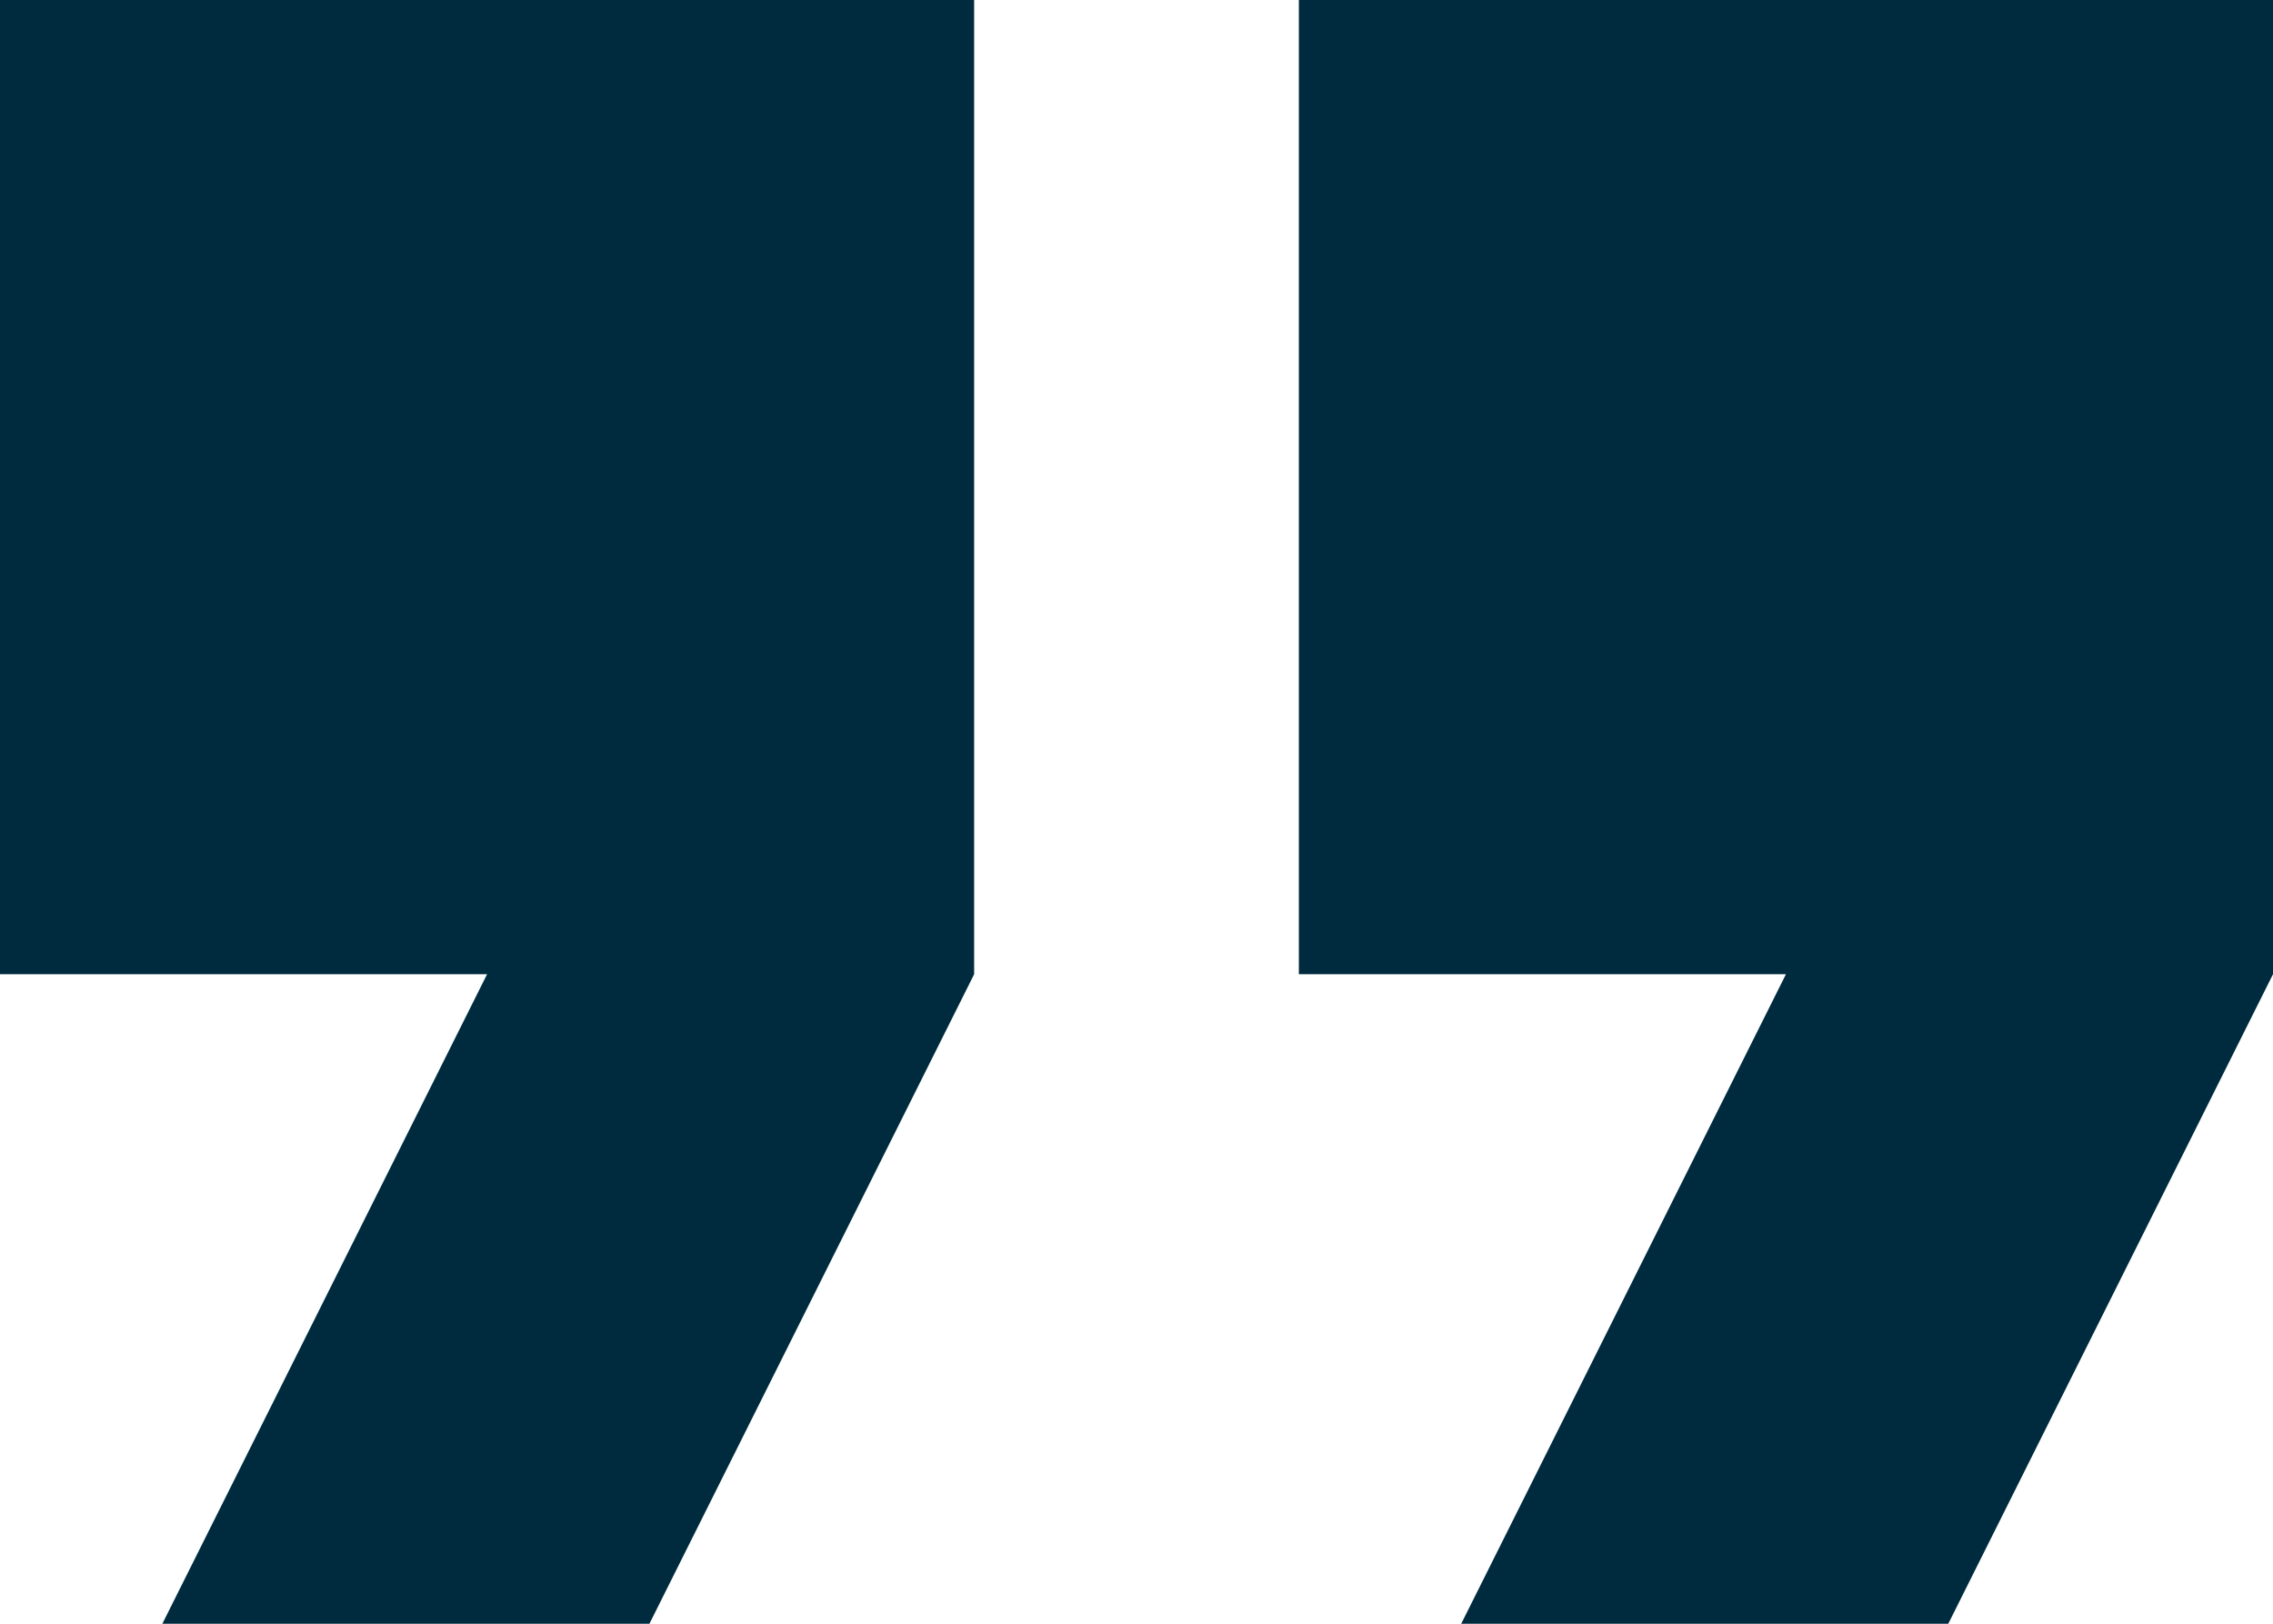
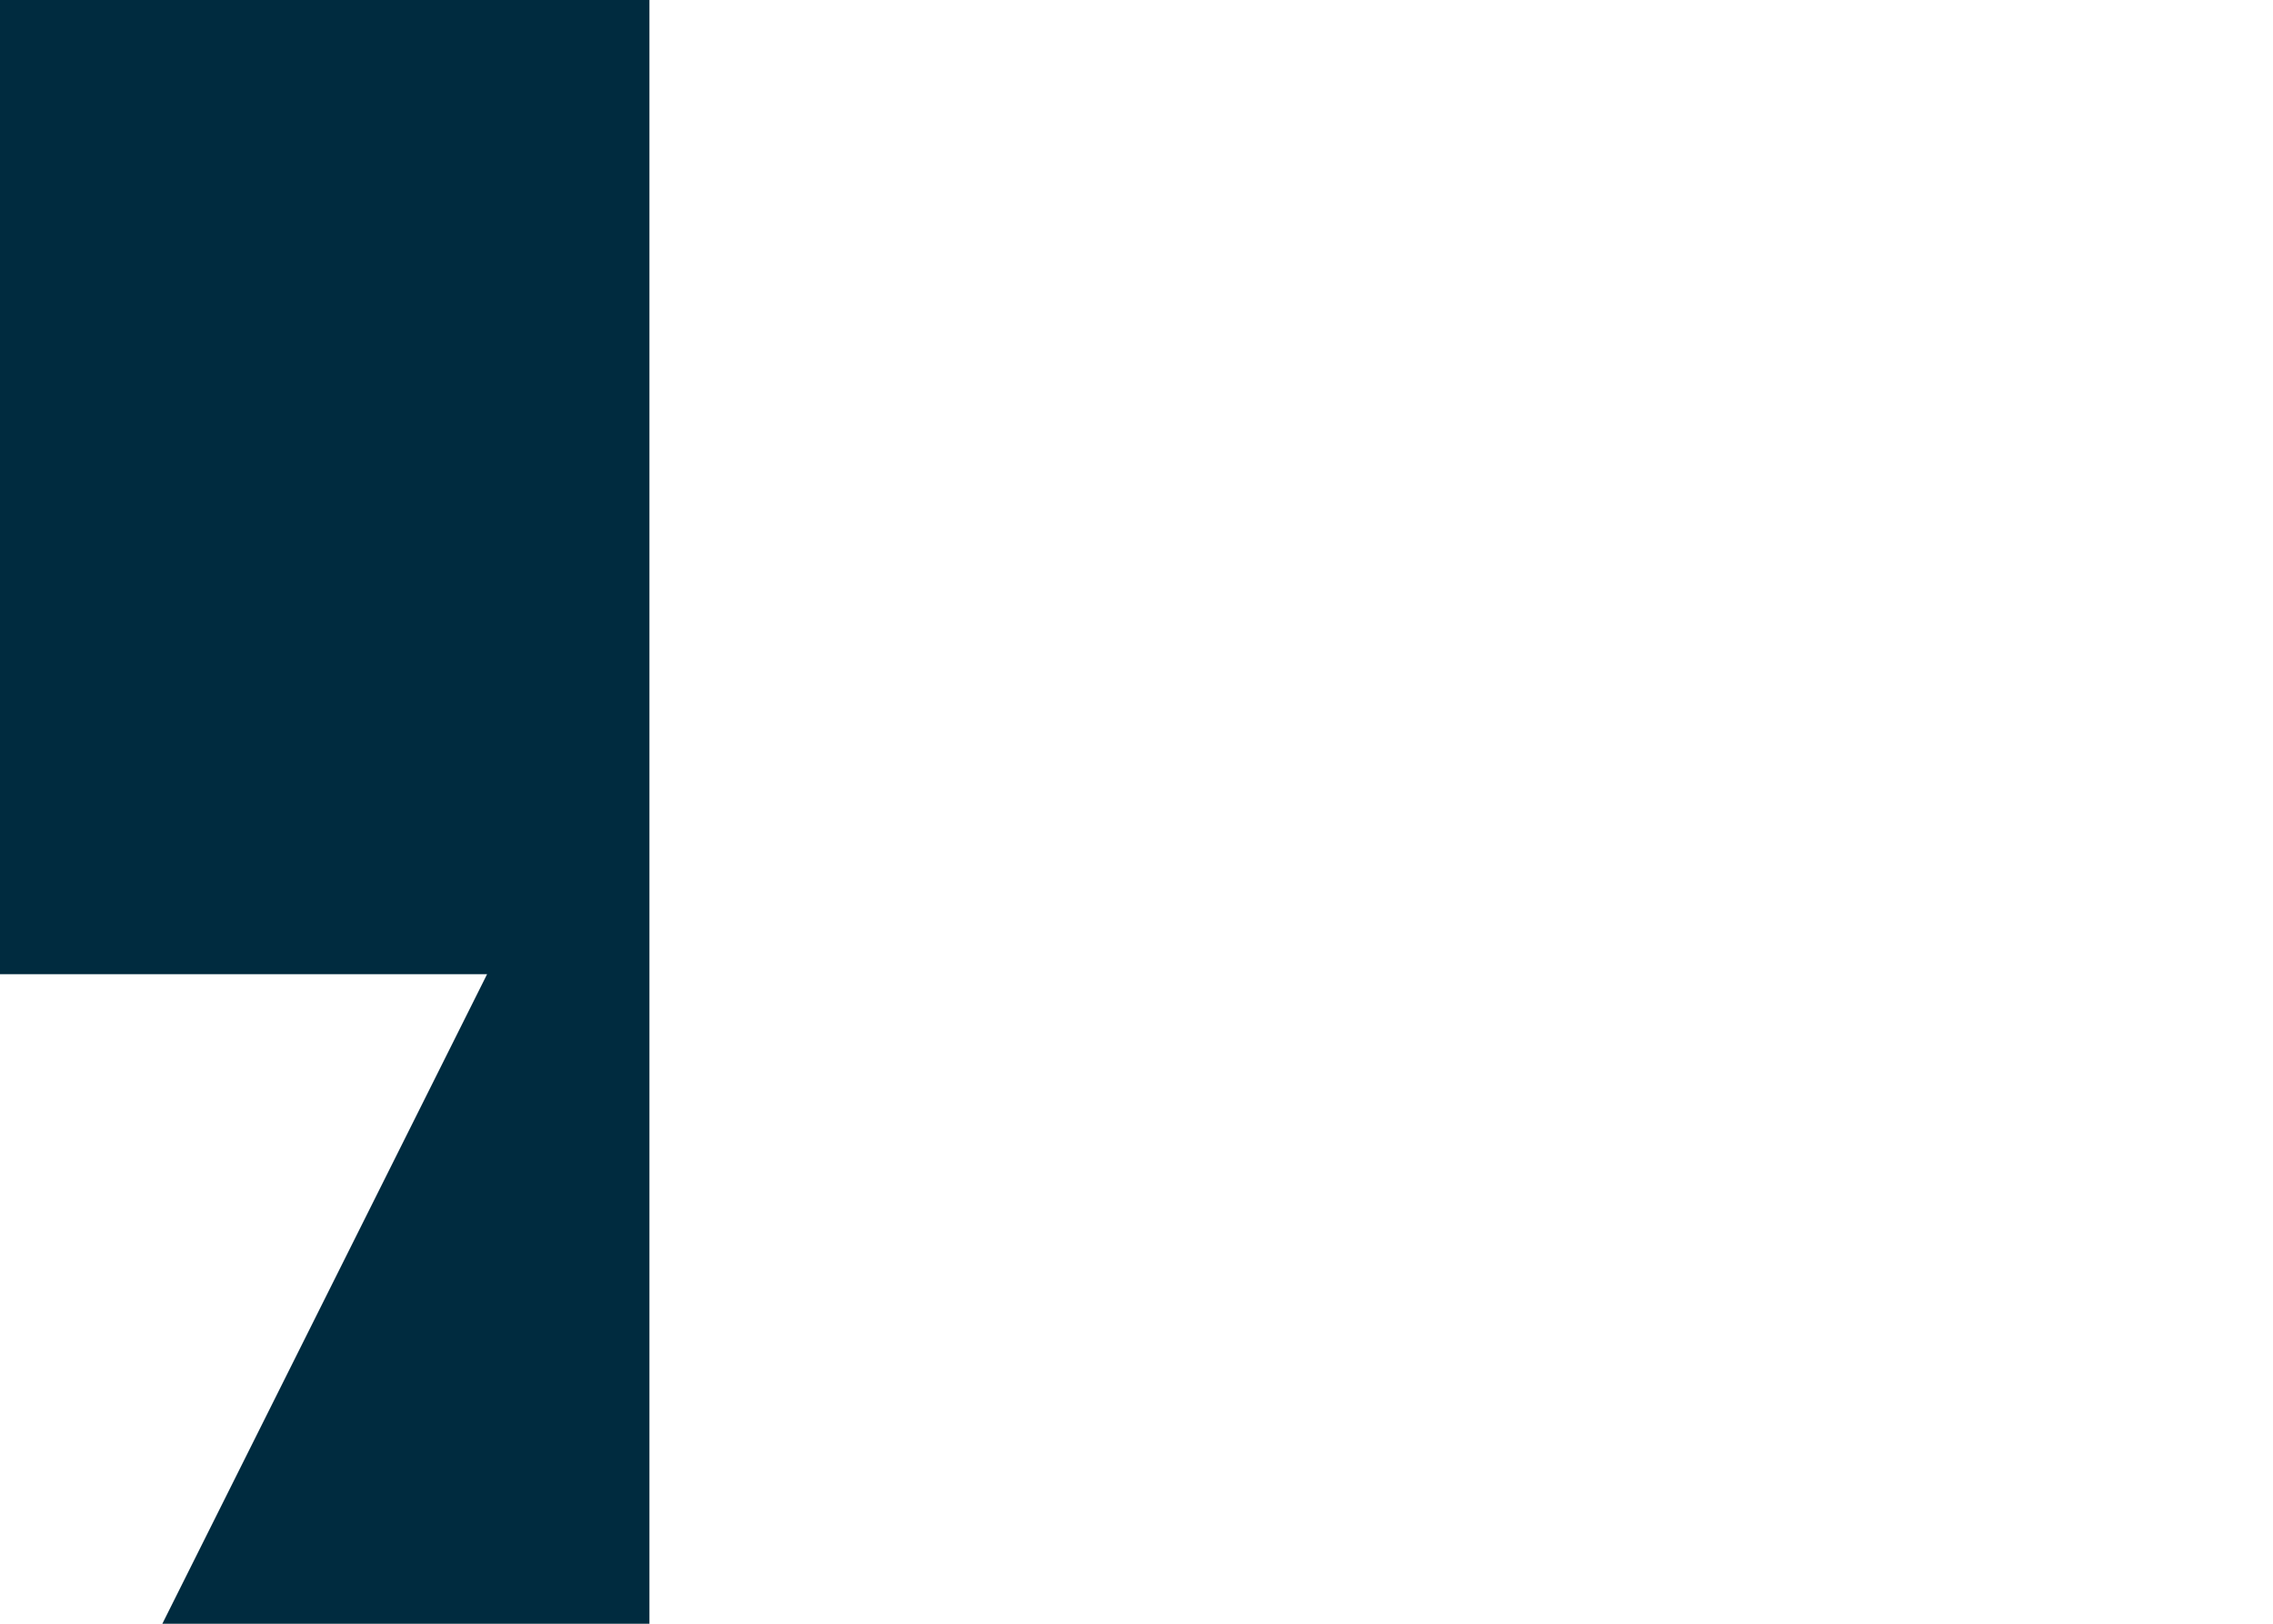
<svg xmlns="http://www.w3.org/2000/svg" width="70" height="50" viewBox="0 0 70 50" fill="none">
-   <path d="M0 30H15L5 50H20L30 30V0H0V30Z" fill="#002B3F" />
-   <path d="M40 0V30H55L45 50H60L70 30V0H40Z" fill="#002B3F" />
+   <path d="M0 30H15L5 50H20V0H0V30Z" fill="#002B3F" />
</svg>